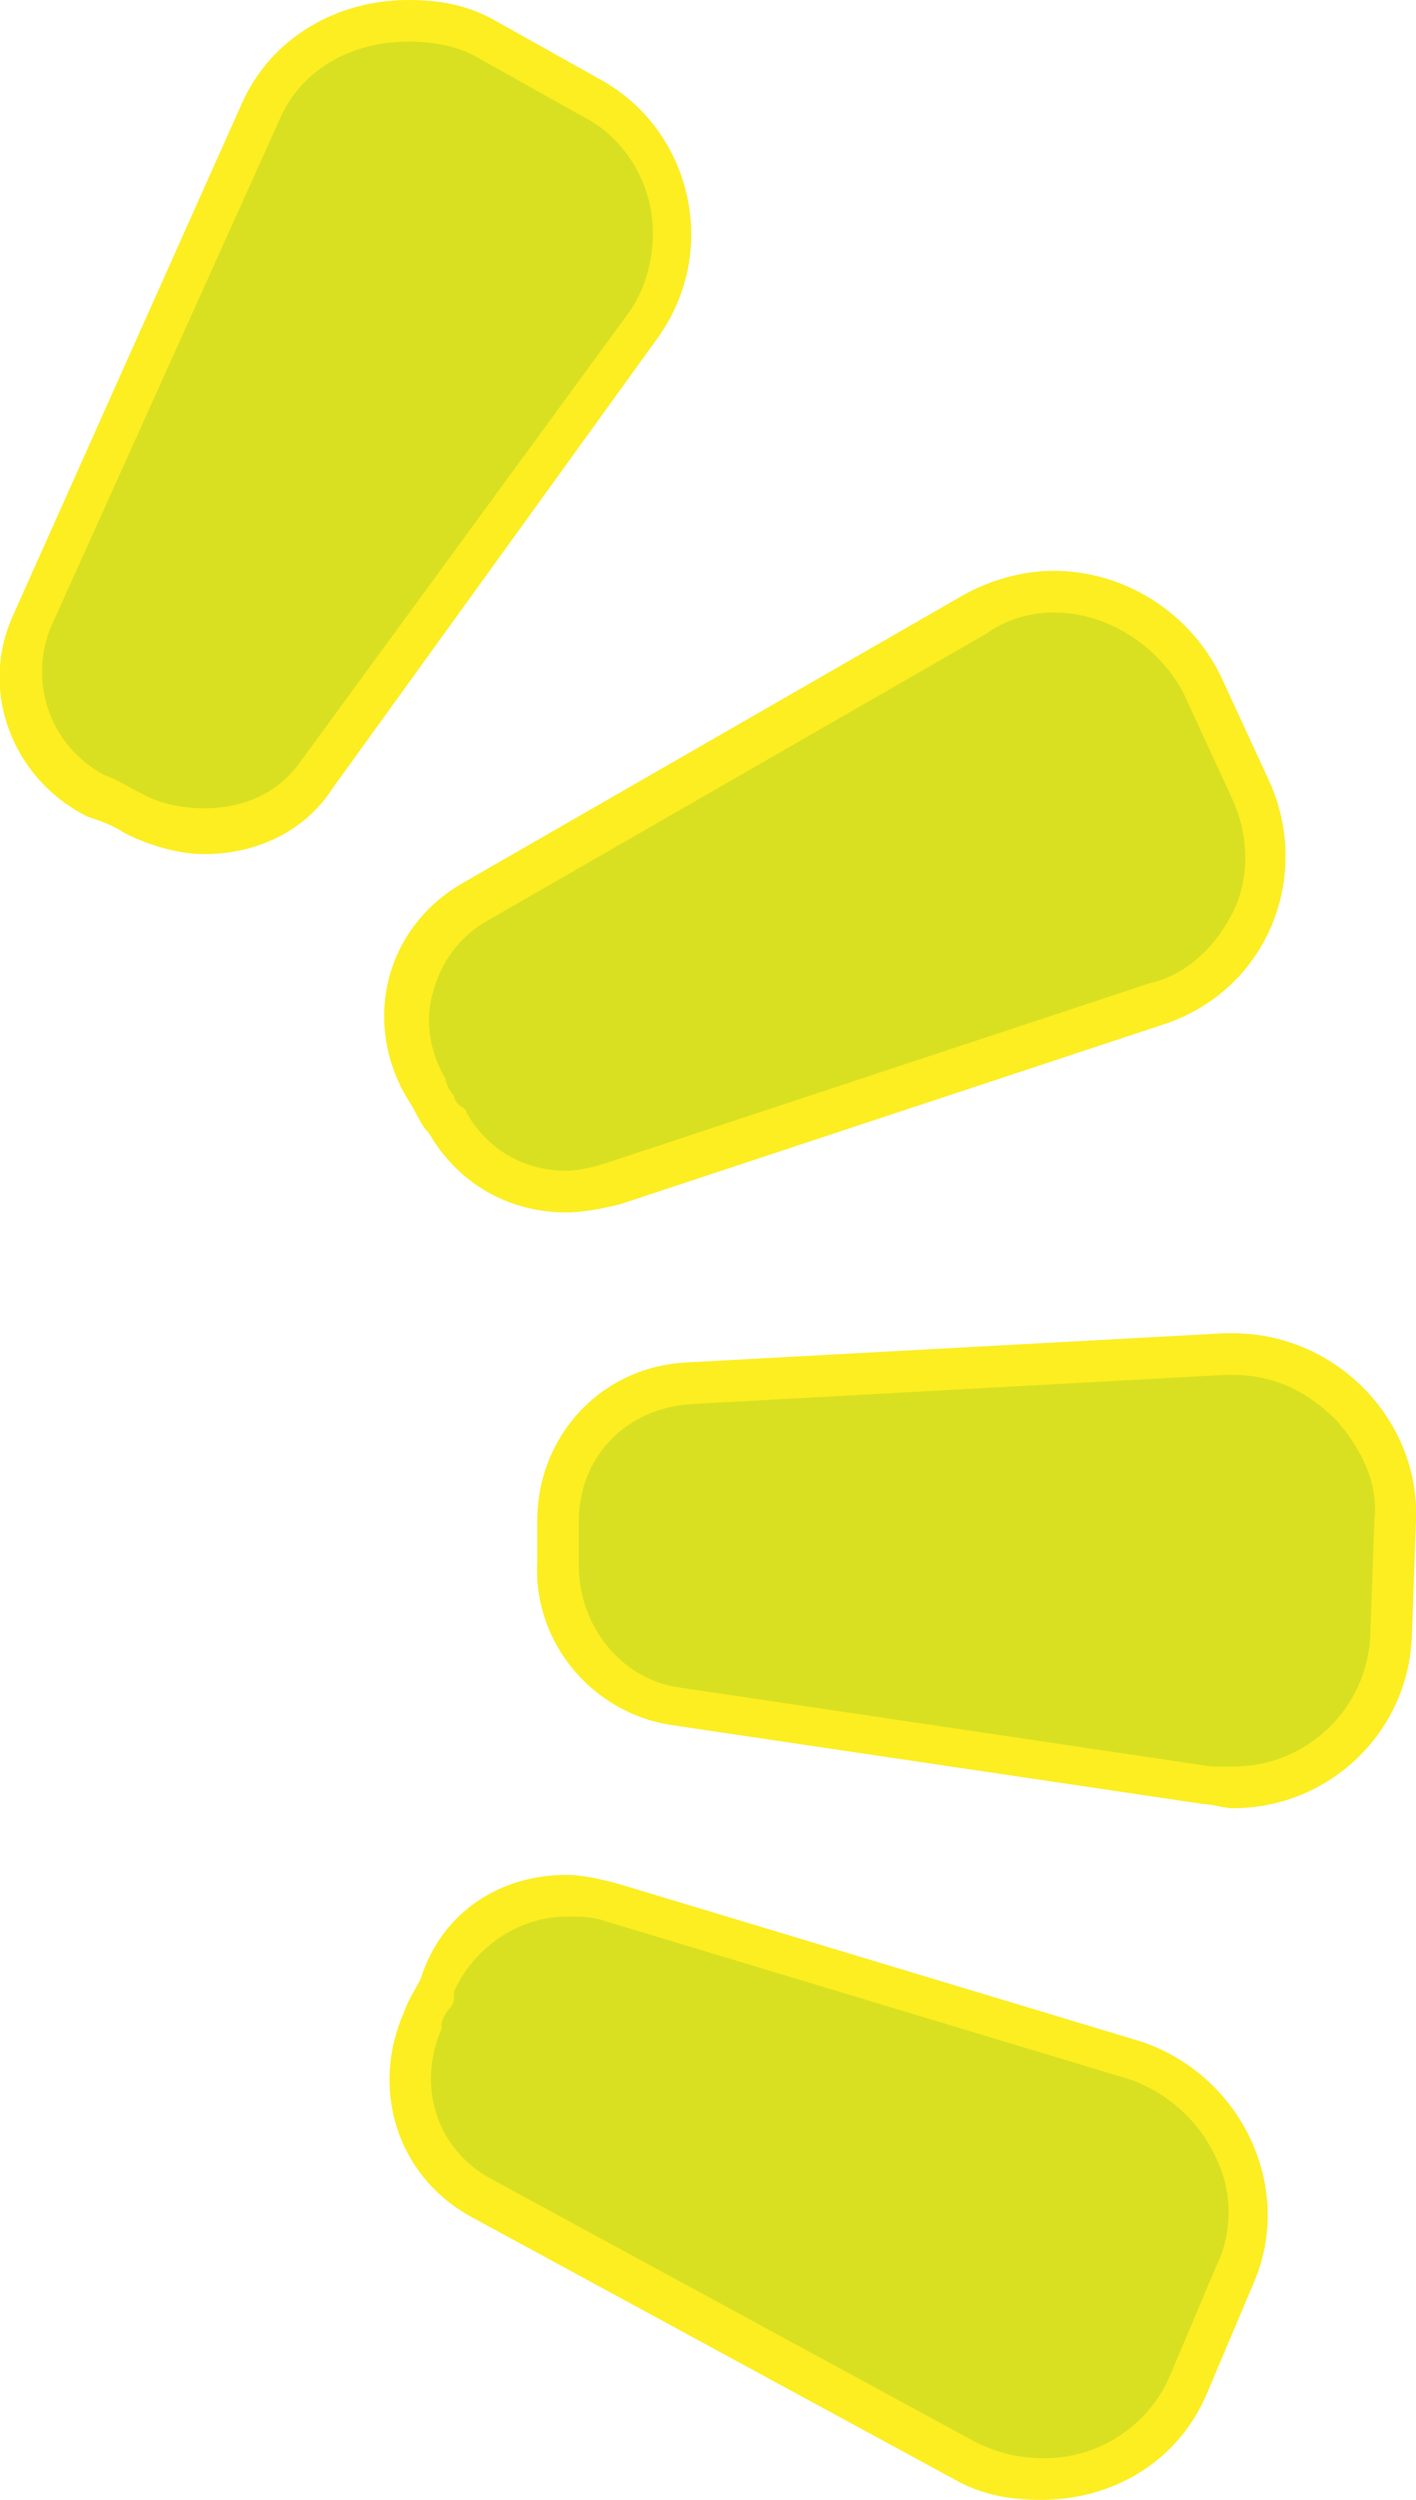
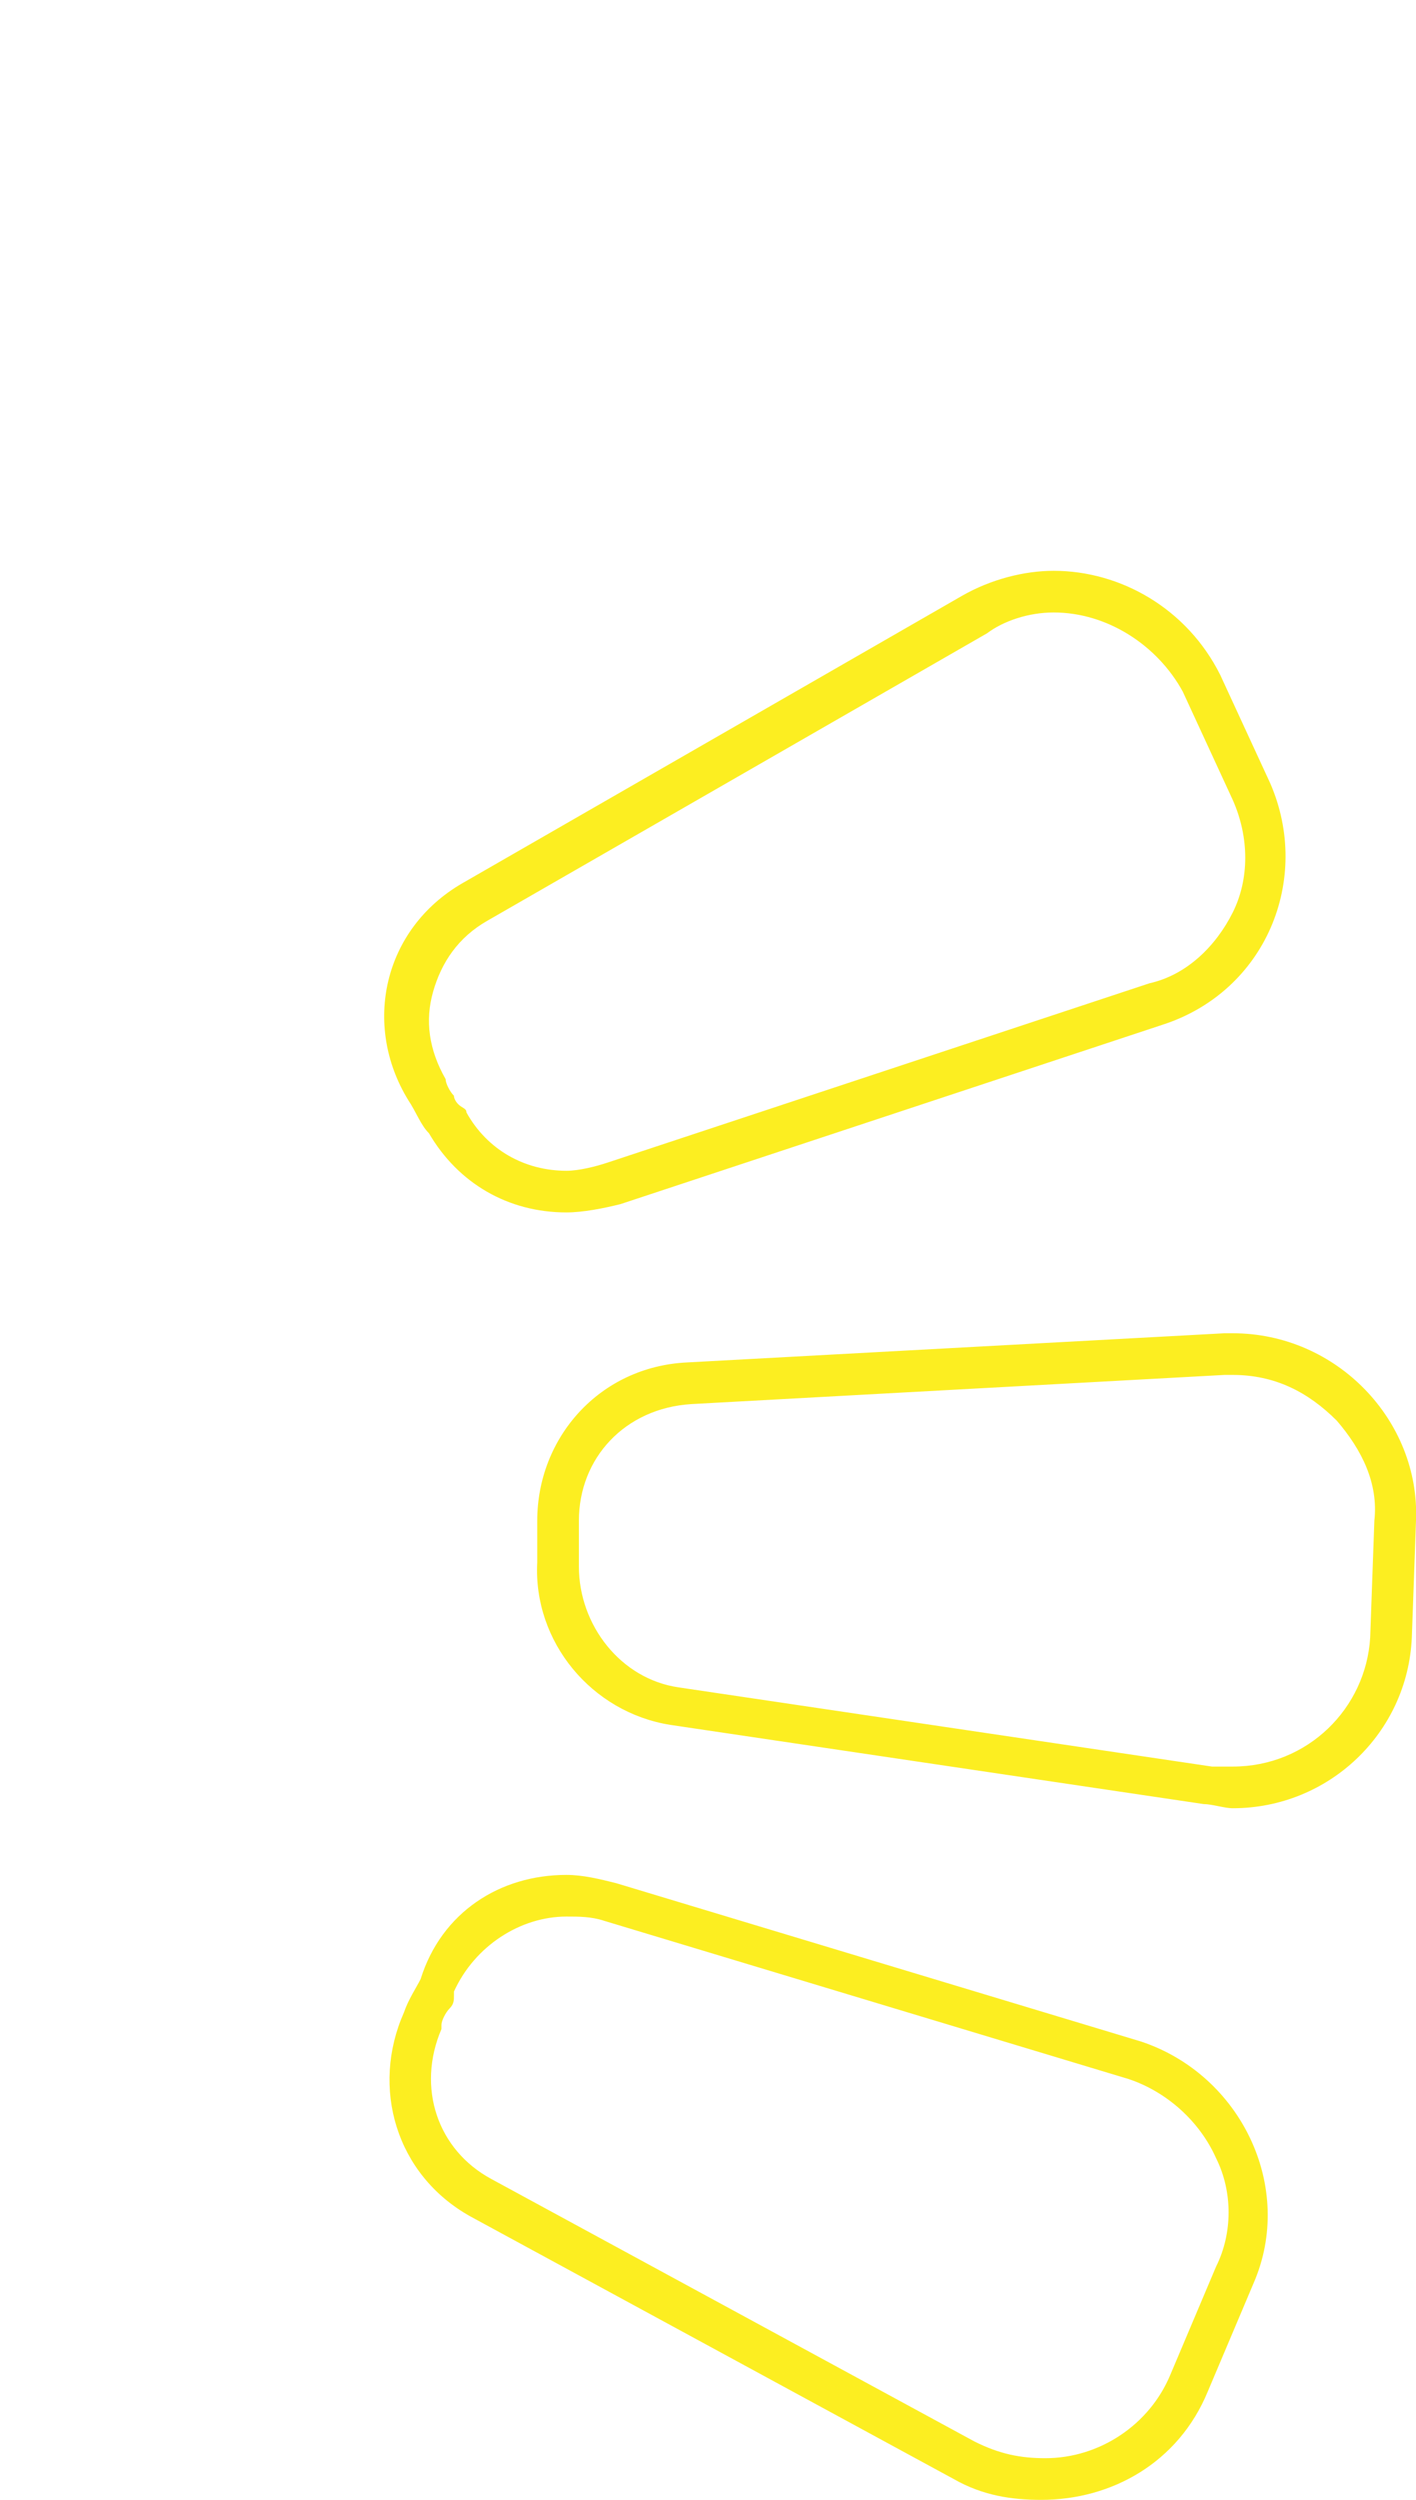
<svg xmlns="http://www.w3.org/2000/svg" version="1.1" id="レイヤー_1" x="0px" y="0px" viewBox="0 0 34 60" style="enable-background:new 0 0 34 60;" xml:space="preserve">
  <style type="text/css">
	.st0{fill:#D9E021;}
	.st1{fill:#FCEE21;}
</style>
  <g>
    <g>
      <g>
-         <path class="st0" d="M13.6,28.6c-1.2,0-2.3-0.6-2.9-1.7c0,0,0-0.1-0.1-0.1c-0.1-0.1-0.1-0.2-0.2-0.3c-0.1-0.1-0.1-0.3-0.2-0.4     c-0.5-0.8-0.6-1.7-0.4-2.5c0.2-0.8,0.8-1.5,1.5-2l12-6.9c0.6-0.3,1.3-0.5,1.9-0.5c1.5,0,2.9,0.9,3.6,2.2L30,19     c0.4,1,0.4,2.1,0,3.1c-0.4,1-1.2,1.7-2.3,2l-13,4.3C14.4,28.5,14,28.6,13.6,28.6L13.6,28.6z" />
        <path class="st1" d="M25.3,14.7c1.3,0,2.5,0.8,3.1,1.9l1.2,2.6c0.4,0.9,0.4,1.9,0,2.7c-0.4,0.8-1.1,1.5-2,1.7l-13,4.3     c-0.3,0.1-0.7,0.2-1,0.2c-1,0-1.9-0.5-2.4-1.4c0-0.1-0.1-0.1-0.2-0.2c0,0-0.1-0.1-0.1-0.2c-0.1-0.1-0.2-0.3-0.2-0.4     c-0.4-0.7-0.5-1.4-0.3-2.1c0.2-0.7,0.6-1.3,1.3-1.7l12-6.9C24.1,14.9,24.7,14.7,25.3,14.7 M25.3,13.7c-0.7,0-1.5,0.2-2.2,0.6     l-12,6.9c-1.9,1.1-2.4,3.4-1.3,5.2c0.2,0.3,0.3,0.6,0.5,0.8c0.7,1.2,1.9,1.9,3.3,1.9c0.4,0,0.9-0.1,1.3-0.2l13-4.3     c2.5-0.8,3.6-3.5,2.6-5.8l-1.2-2.6C28.5,14.6,26.9,13.7,25.3,13.7L25.3,13.7z" />
      </g>
    </g>
    <g>
      <g>
-         <path class="st0" d="M4.9,20c-0.6,0-1.2-0.1-1.7-0.4c-0.3-0.2-0.7-0.3-1-0.4c-1.5-0.8-2.2-2.6-1.5-4.1L6.3,2.7     c0.6-1.4,2-2.2,3.5-2.2c0.7,0,1.3,0.2,1.9,0.5l2.5,1.4c0.9,0.5,1.6,1.4,1.8,2.4c0.2,1,0,2.2-0.6,3L7.6,18.6C7,19.5,6,20,4.9,20     L4.9,20z" />
-         <path class="st1" d="M9.8,1c0.6,0,1.2,0.1,1.7,0.4l2.5,1.4c0.8,0.4,1.4,1.2,1.6,2.1c0.2,0.9,0,1.9-0.5,2.6L7.2,18.3     c-0.5,0.7-1.3,1.1-2.3,1.1c-0.5,0-1-0.1-1.4-0.3c-0.4-0.2-0.7-0.4-1-0.5c-1.3-0.7-1.8-2.2-1.3-3.5L6.7,2.9C7.2,1.7,8.4,1,9.8,1      M9.8,0c-1.7,0-3.3,0.9-4,2.5L0.3,14.8c-0.8,1.8,0,3.9,1.8,4.8C2.4,19.7,2.7,19.8,3,20c0.6,0.3,1.3,0.5,1.9,0.5     c1.2,0,2.4-0.5,3.1-1.6l7.8-10.8c1.5-2.1,0.8-5-1.4-6.2l-2.5-1.4C11.2,0.1,10.5,0,9.8,0L9.8,0z" />
-       </g>
+         </g>
    </g>
    <g>
      <g>
-         <path class="st0" d="M25,59.5c-0.7,0-1.3-0.2-1.9-0.5l-11.6-6.3c-1.5-0.8-2.1-2.6-1.4-4.3c0.1-0.2,0.2-0.4,0.3-0.5     c0-0.1,0.1-0.2,0.1-0.2c0.5-1.4,1.7-2.2,3.1-2.2c0.3,0,0.7,0.1,1,0.2l12.6,3.8c1,0.3,1.9,1.1,2.3,2.1c0.4,1,0.4,2,0,3l-1.1,2.6     C27.9,58.6,26.6,59.5,25,59.5L25,59.5z" />
        <path class="st1" d="M13.6,46c0.3,0,0.6,0,0.9,0.1l12.6,3.8c0.9,0.3,1.7,1,2.1,1.9c0.4,0.8,0.4,1.8,0,2.6L28.1,57     c-0.5,1.2-1.7,2-3,2c-0.6,0-1.1-0.1-1.7-0.4l-11.6-6.3c-1.3-0.7-1.8-2.2-1.2-3.6c0,0,0-0.1,0-0.1c0-0.1,0.1-0.3,0.2-0.4     c0.1-0.1,0.1-0.2,0.1-0.3c0,0,0-0.1,0-0.1C11.4,46.7,12.5,46,13.6,46 M13.6,45c-1.6,0-3,0.9-3.5,2.5C10,47.7,9.8,48,9.7,48.3     c-0.8,1.8-0.2,3.9,1.6,4.9l11.6,6.3c0.7,0.4,1.4,0.5,2.1,0.5c1.7,0,3.3-0.9,4-2.6l1.1-2.6c1-2.3-0.3-5-2.7-5.8l-12.6-3.8     C14.4,45.1,14,45,13.6,45L13.6,45z" />
      </g>
    </g>
    <g>
      <g>
-         <path class="st0" d="M29.6,42.9c-0.2,0-0.4,0-0.6,0l-12.8-1.9c-1.6-0.3-2.9-1.7-2.8-3.4l0-1c0-1.8,1.3-3.2,3.1-3.3l12.9-0.7     l0.2,0c1.1,0,2.1,0.4,2.9,1.2c0.7,0.8,1.1,1.7,1.1,2.8l-0.1,2.8C33.3,41.3,31.6,42.9,29.6,42.9L29.6,42.9z" />
        <path class="st1" d="M29.6,33c1,0,1.8,0.4,2.5,1.1c0.6,0.7,1,1.5,0.9,2.4l-0.1,2.8c-0.1,1.7-1.5,3.1-3.3,3.1c-0.2,0-0.4,0-0.5,0     l-12.8-1.9c-1.4-0.2-2.4-1.5-2.4-2.9c0,0,0,0,0-0.1v-1c0-1.5,1.1-2.7,2.7-2.8L29.4,33C29.5,33,29.5,33,29.6,33 M29.6,32     c-0.1,0-0.1,0-0.2,0l-12.9,0.7c-2.1,0.1-3.6,1.8-3.6,3.8c0,0.3,0,0.7,0,1c-0.1,1.9,1.3,3.6,3.2,3.9l12.8,1.9     c0.2,0,0.5,0.1,0.7,0.1c2.3,0,4.2-1.8,4.3-4.1l0.1-2.8C34.1,34.1,32.1,32,29.6,32L29.6,32z" />
      </g>
    </g>
  </g>
</svg>